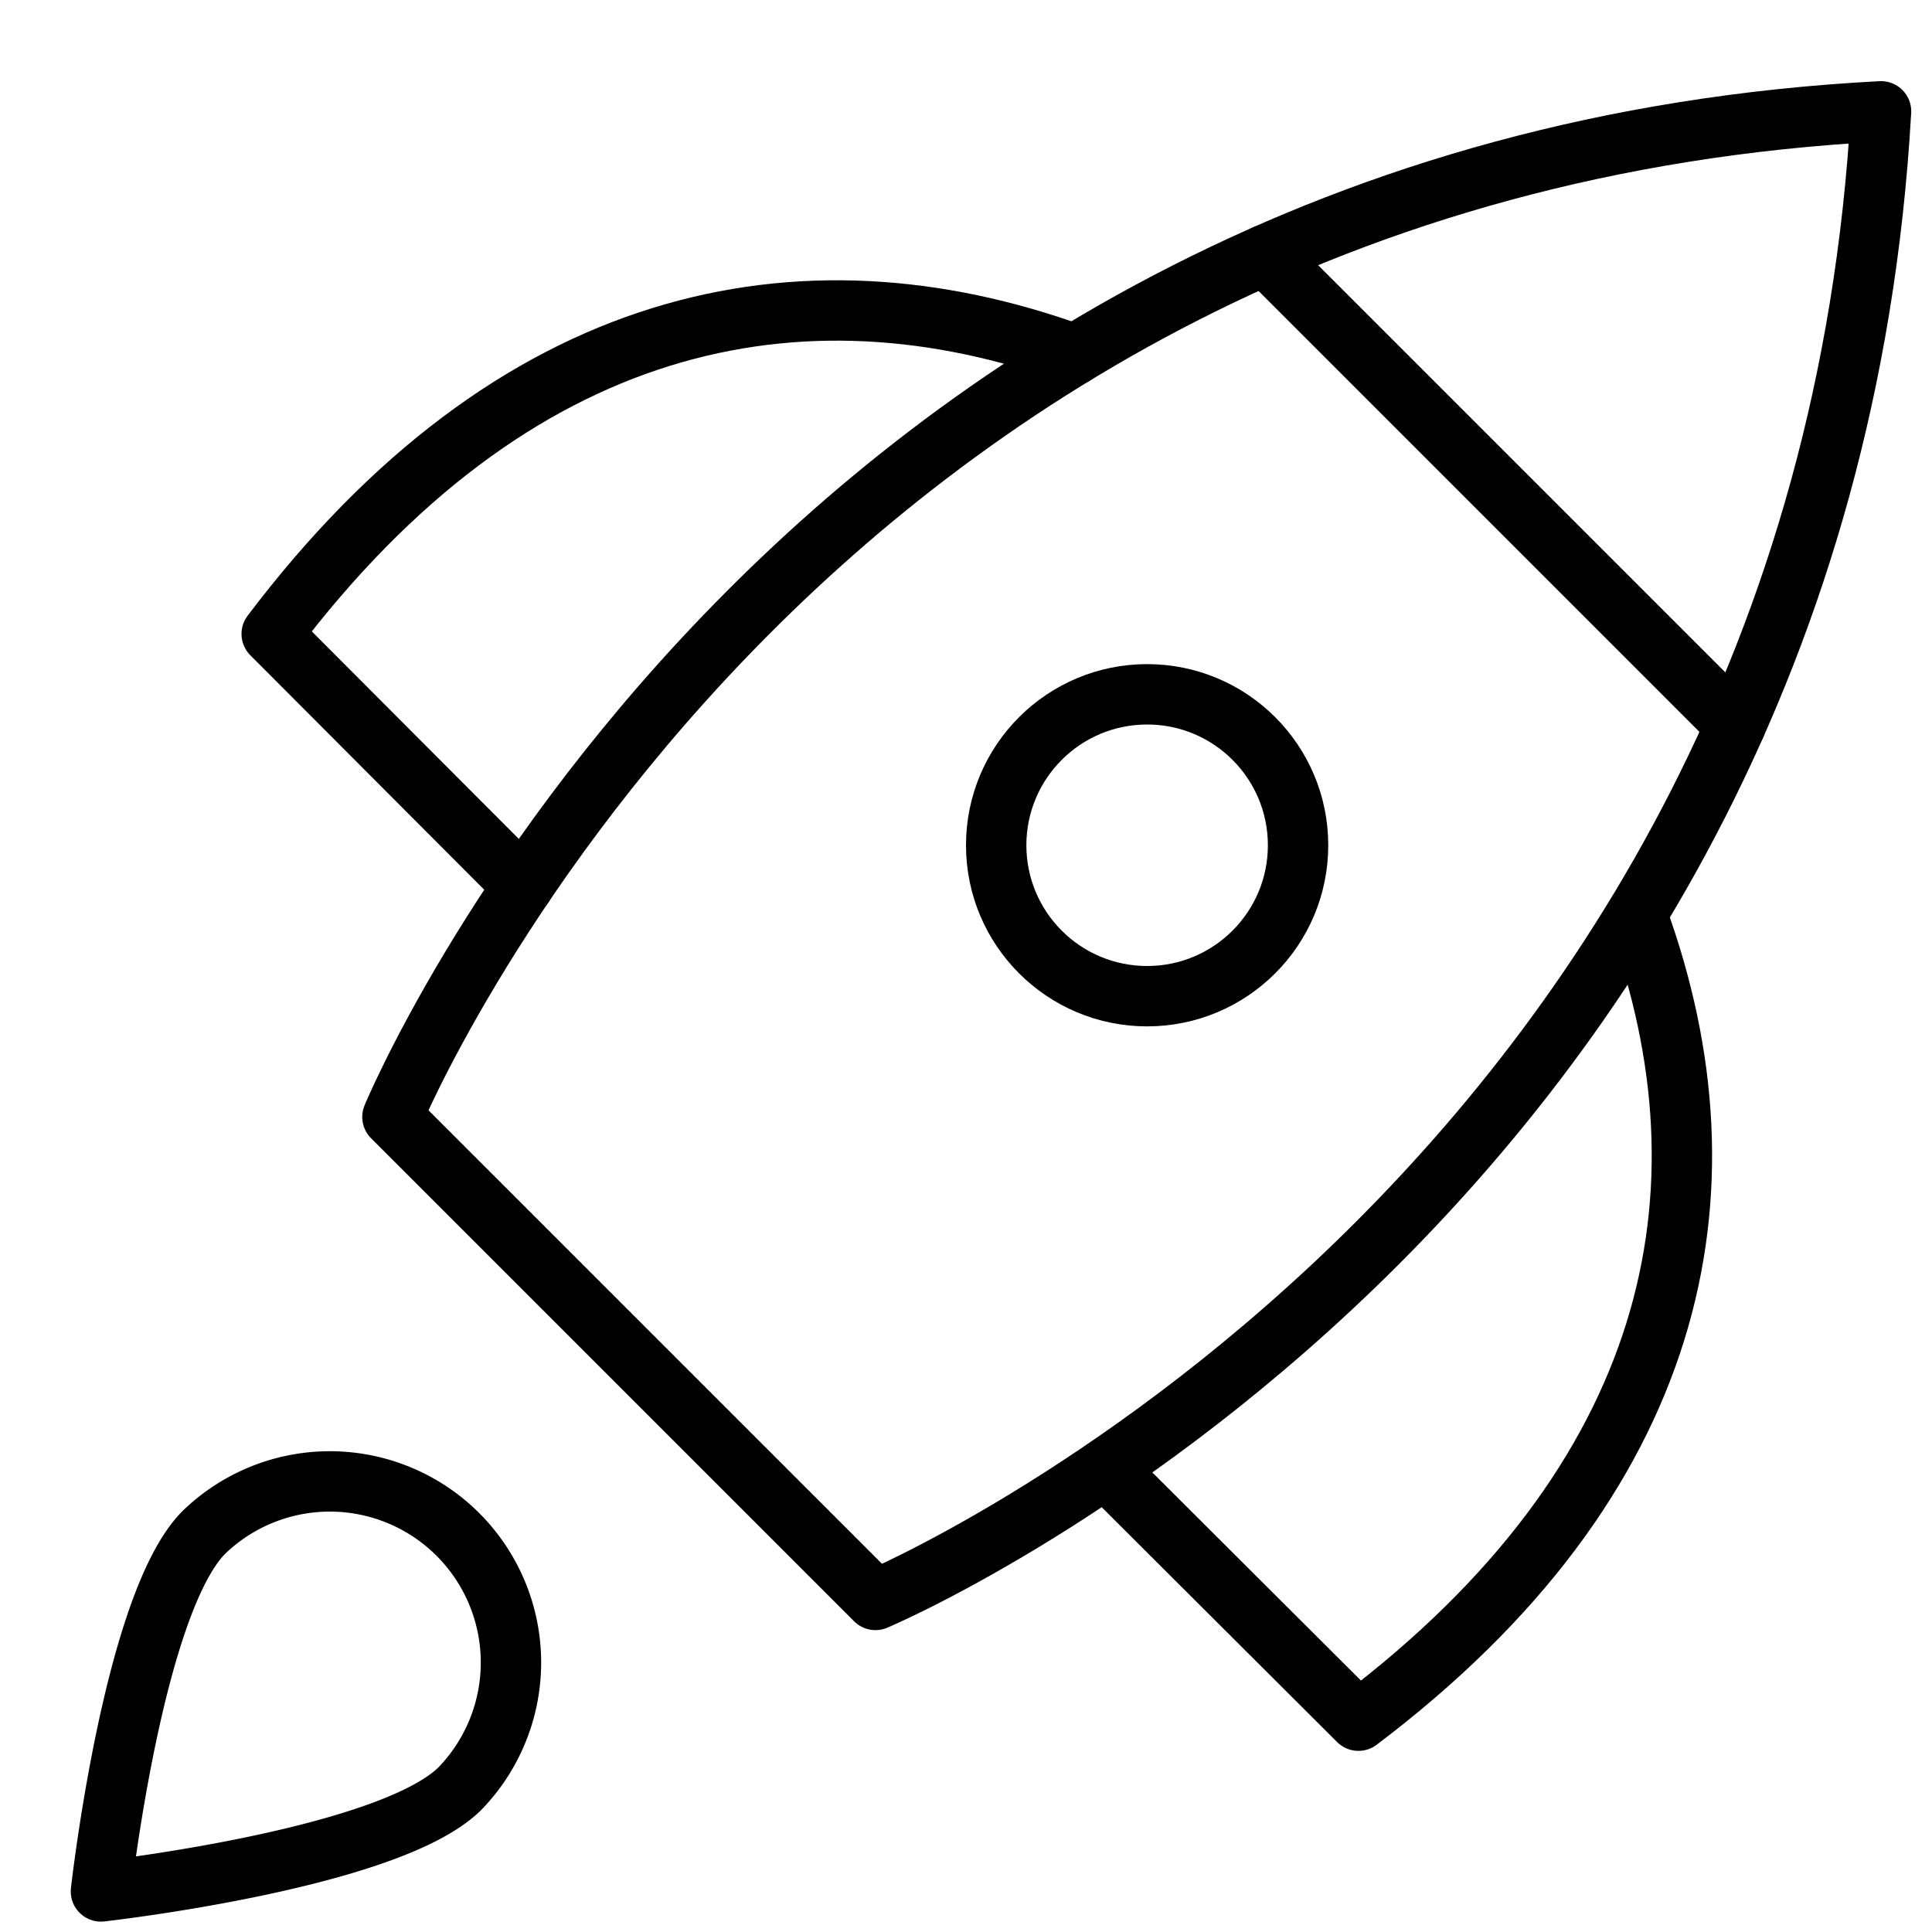
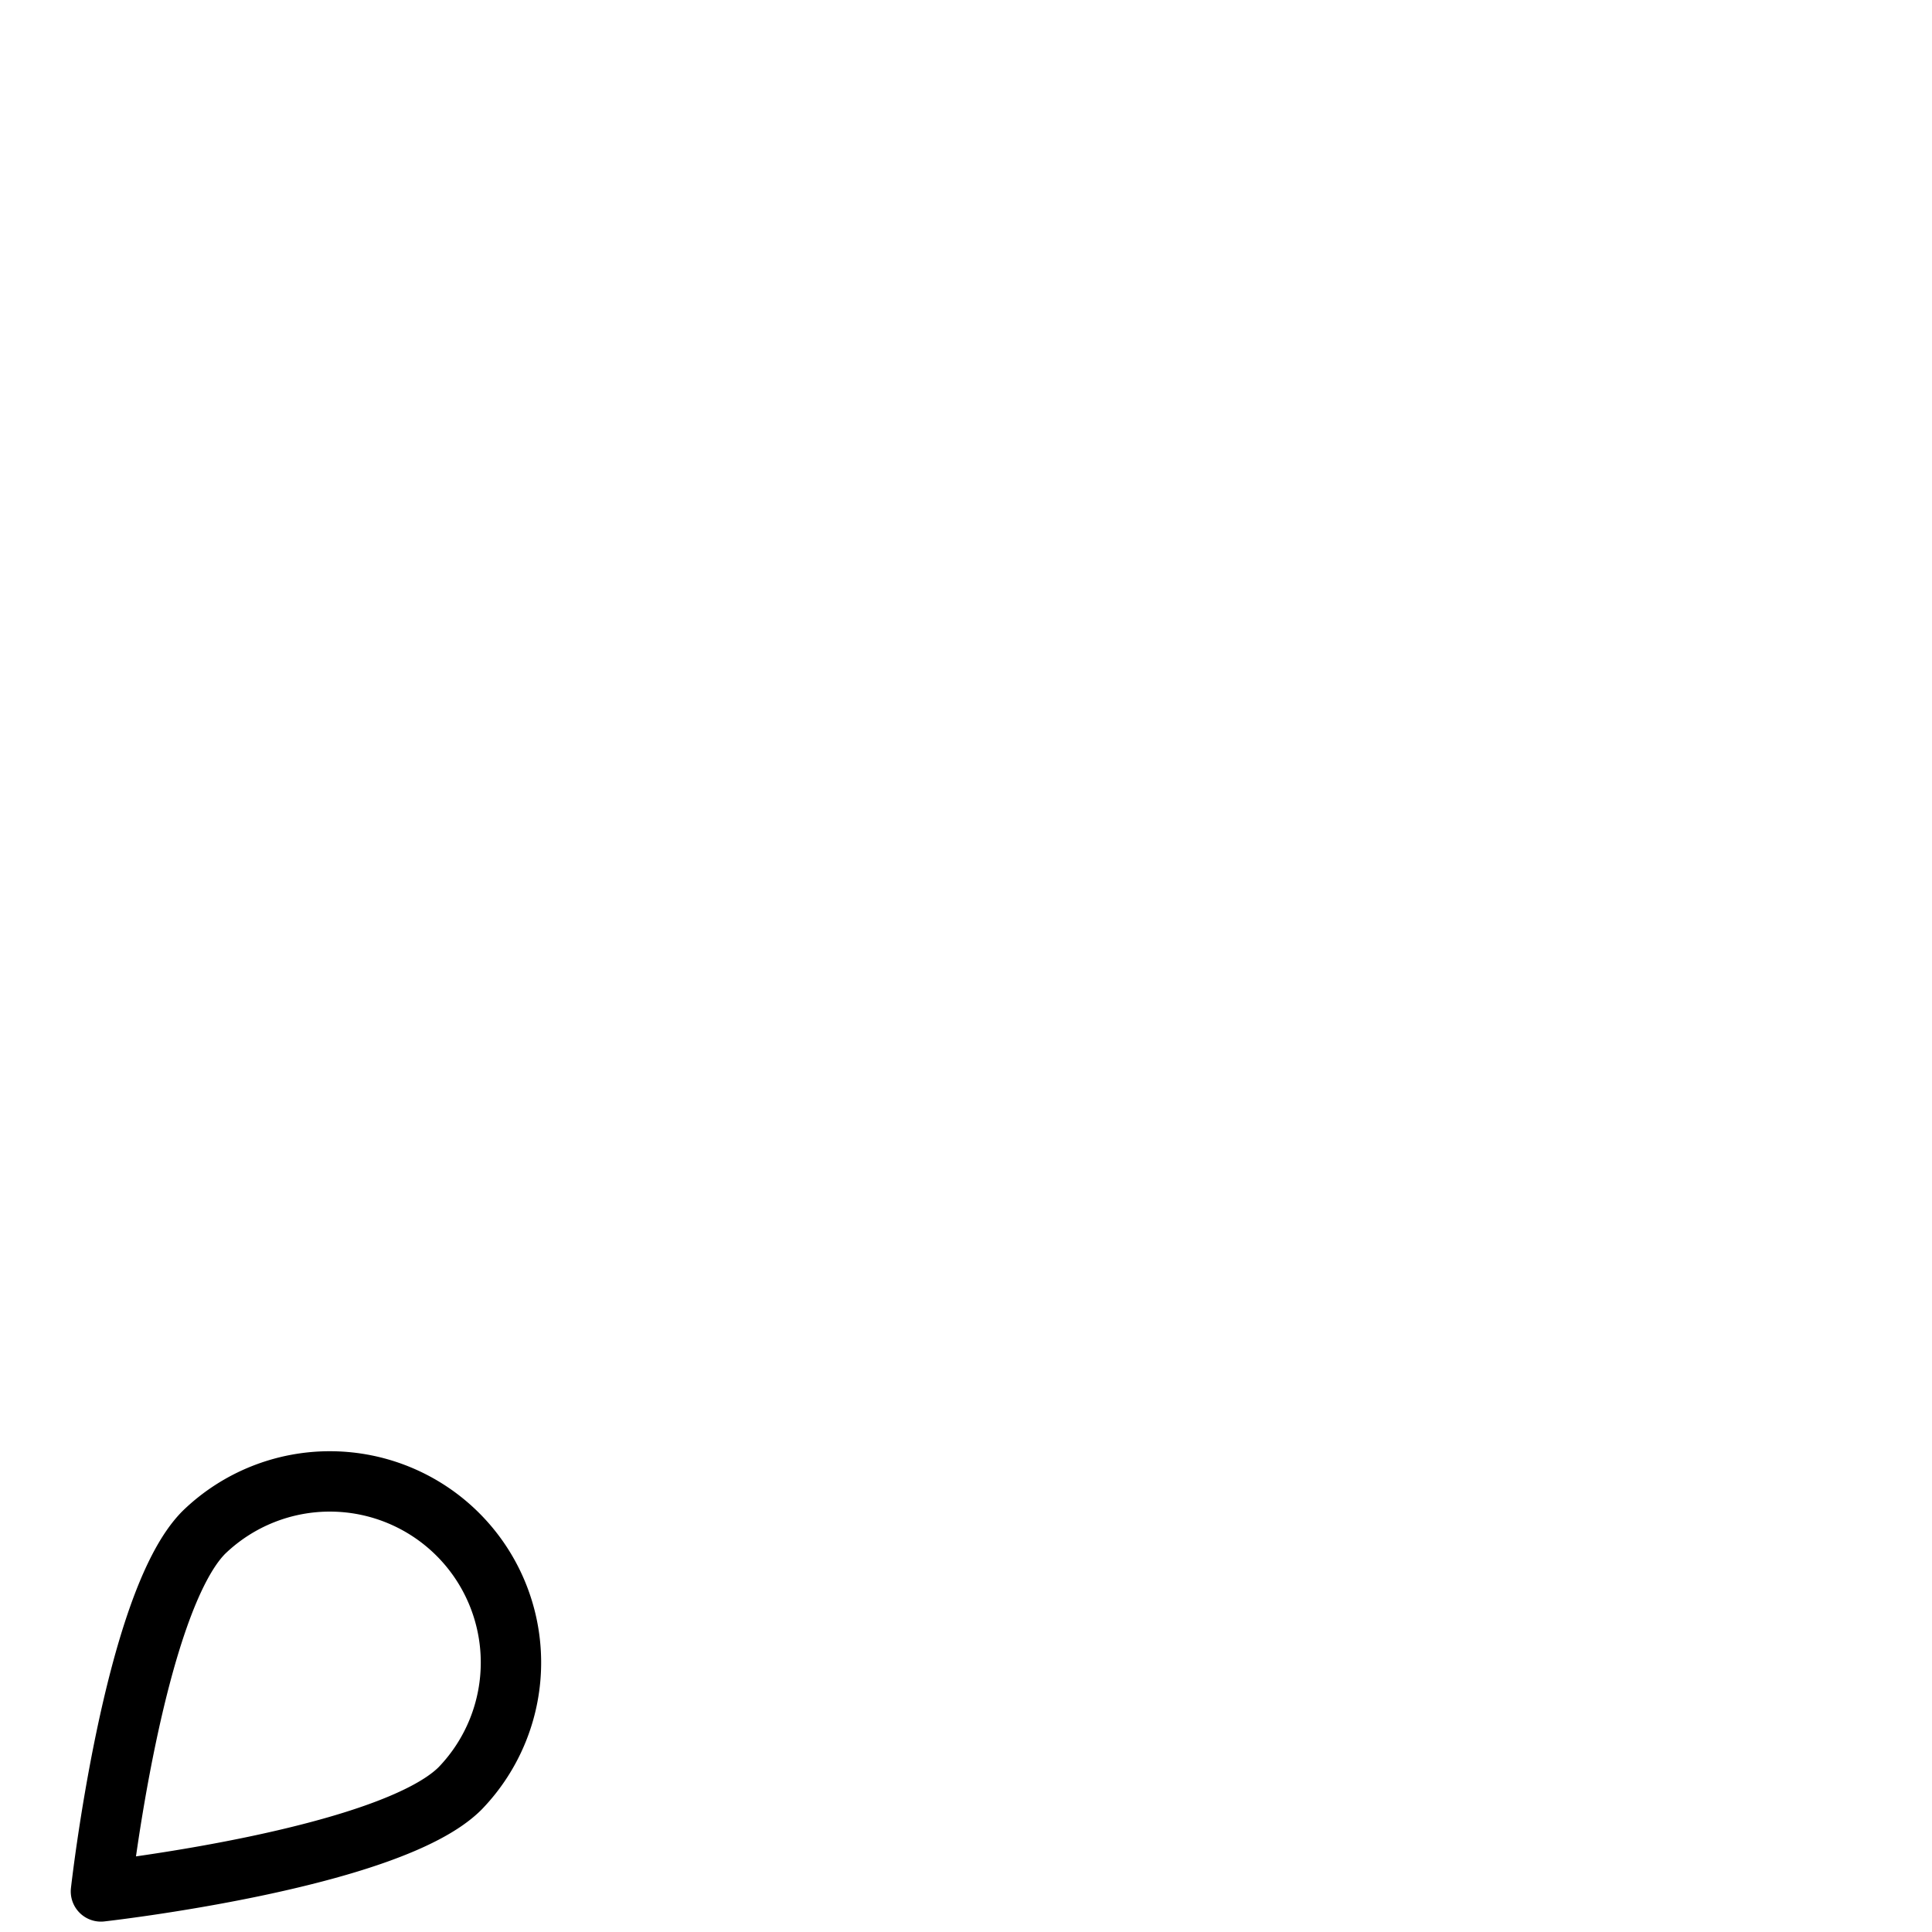
<svg xmlns="http://www.w3.org/2000/svg" viewBox="0 0 32 32">
  <title>spaceship</title>
  <g stroke-linecap="round" stroke-width="1" fill="none" stroke="#000000" stroke-linejoin="round" class="nc-icon-wrapper" transform="translate(0.5 0.5)">
-     <line data-cap="butt" x1="20.456" y1="3.723" x2="28.246" y2="11.513" />
-     <path data-cap="butt" d="M17.3,5.371C12.75,3.723,8,4.708,4,10l4.164,4.174" />
-     <path data-cap="butt" d="M17.826,23.836,22,28c5.292-4,6.277-8.75,4.629-13.3" />
-     <path d="M14,26,6,18S12.493,2.292,30.656,1.344C29.629,19.429,14,26,14,26Z" />
-     <circle cx="18.5" cy="13.5" r="2.5" stroke="#000000" />
    <path d="M2.879,24.879a3,3,0,0,1,4.242,4.242c-1.171,1.172-5.949,1.707-5.949,1.707S1.707,26.05,2.879,24.879Z" stroke="#000000" />
  </g>
</svg>